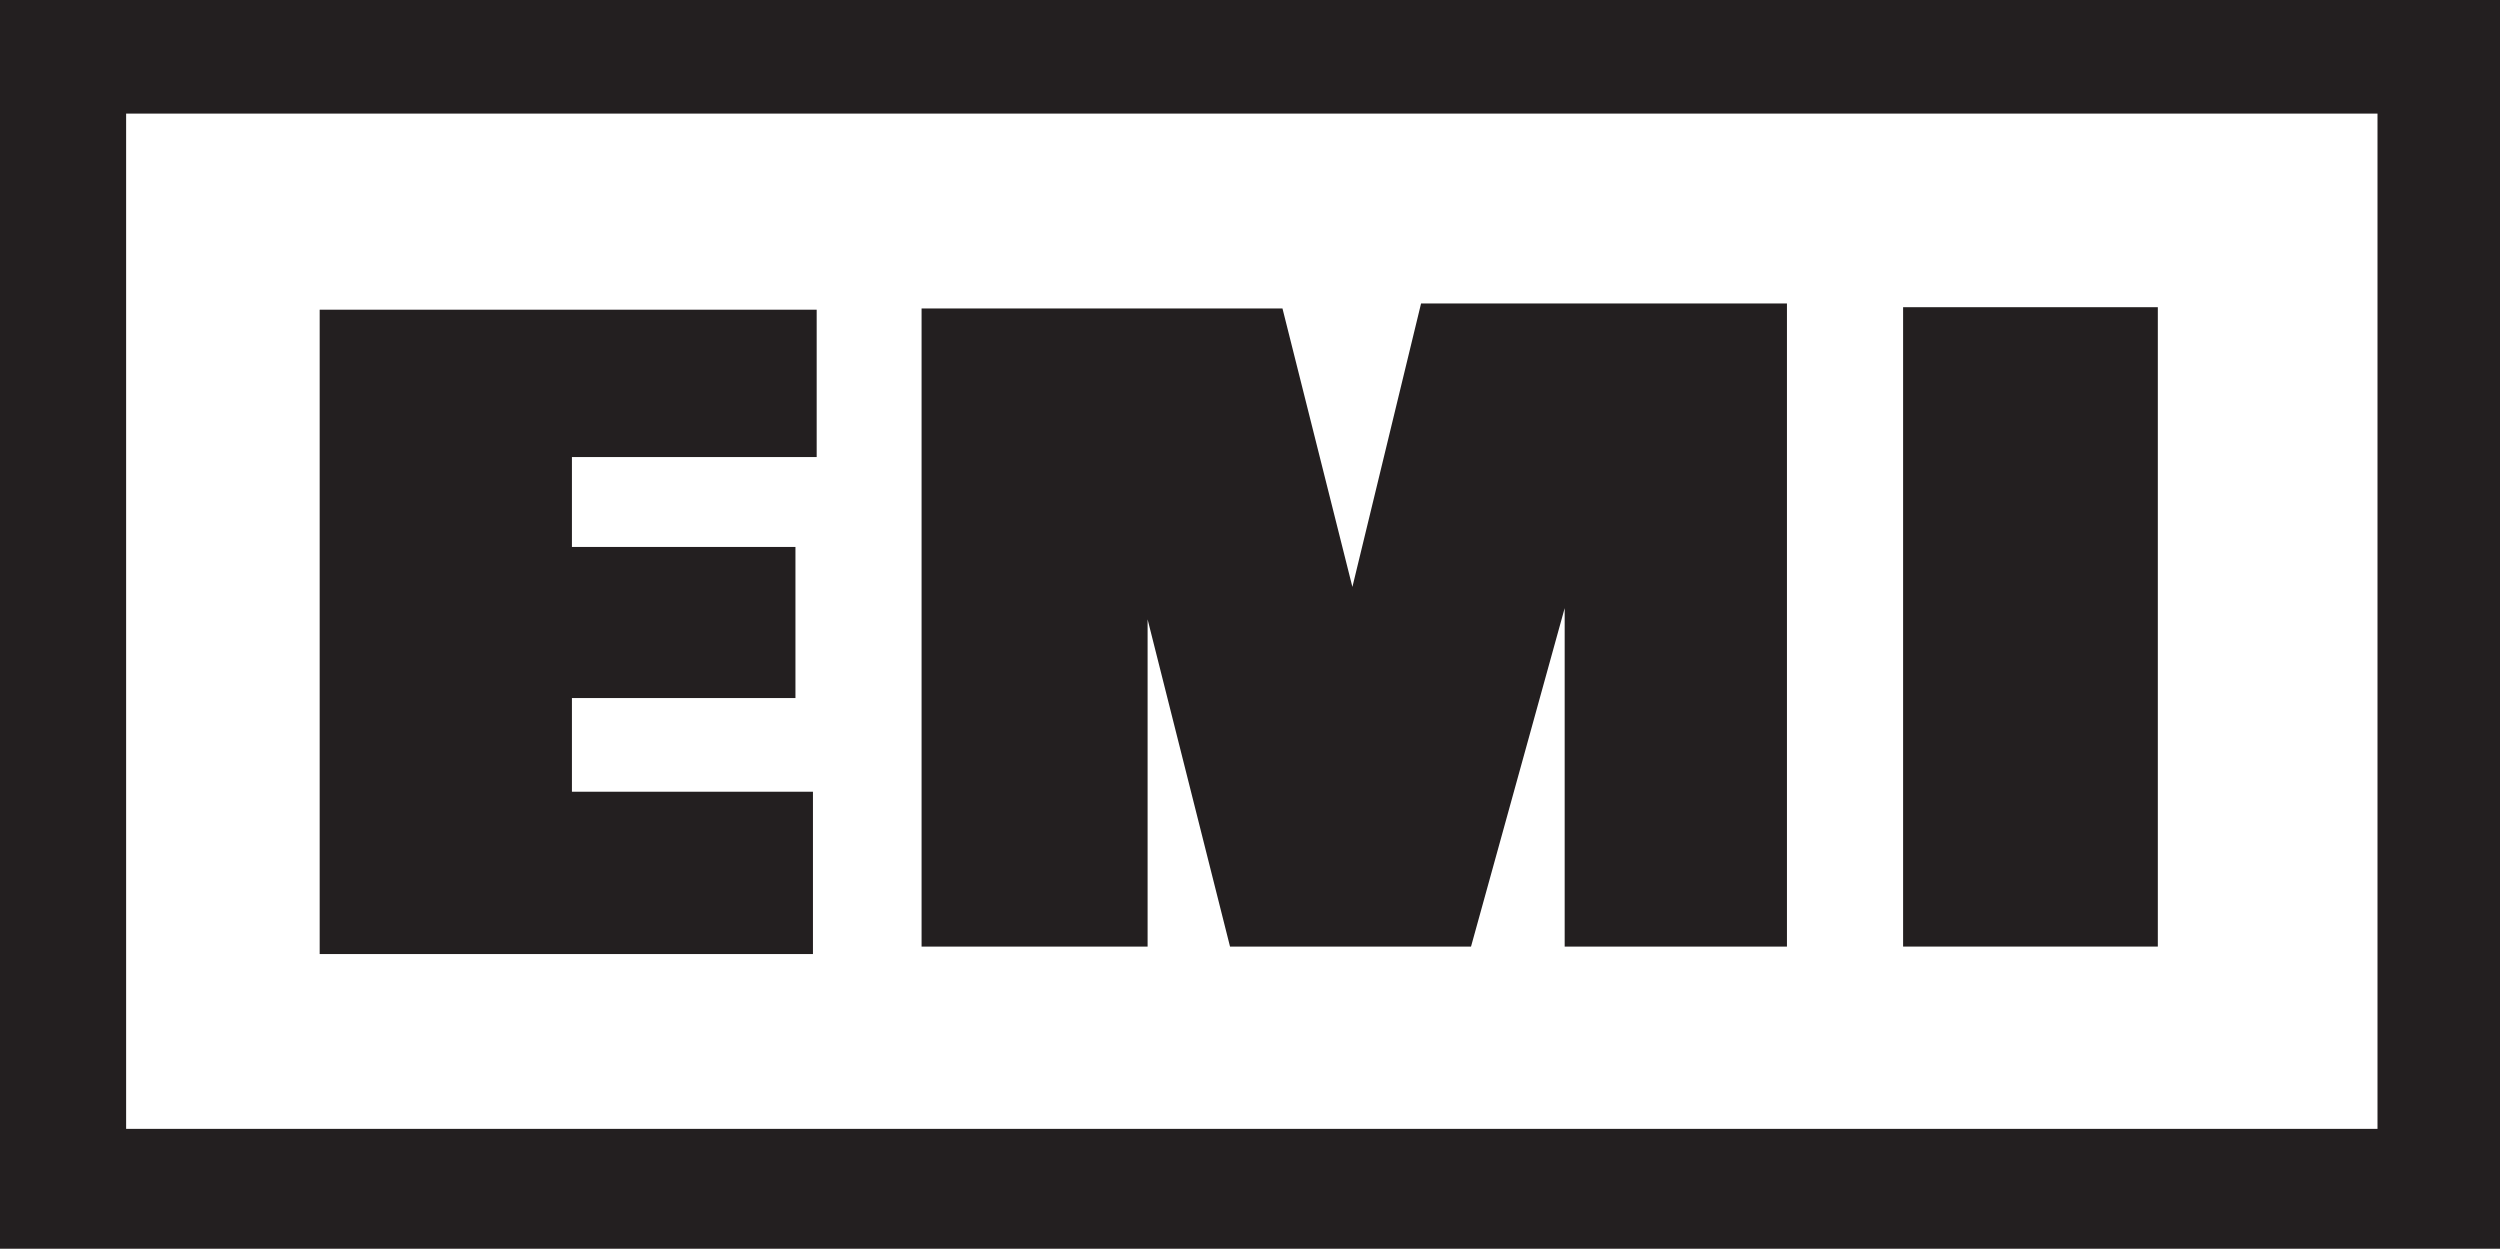
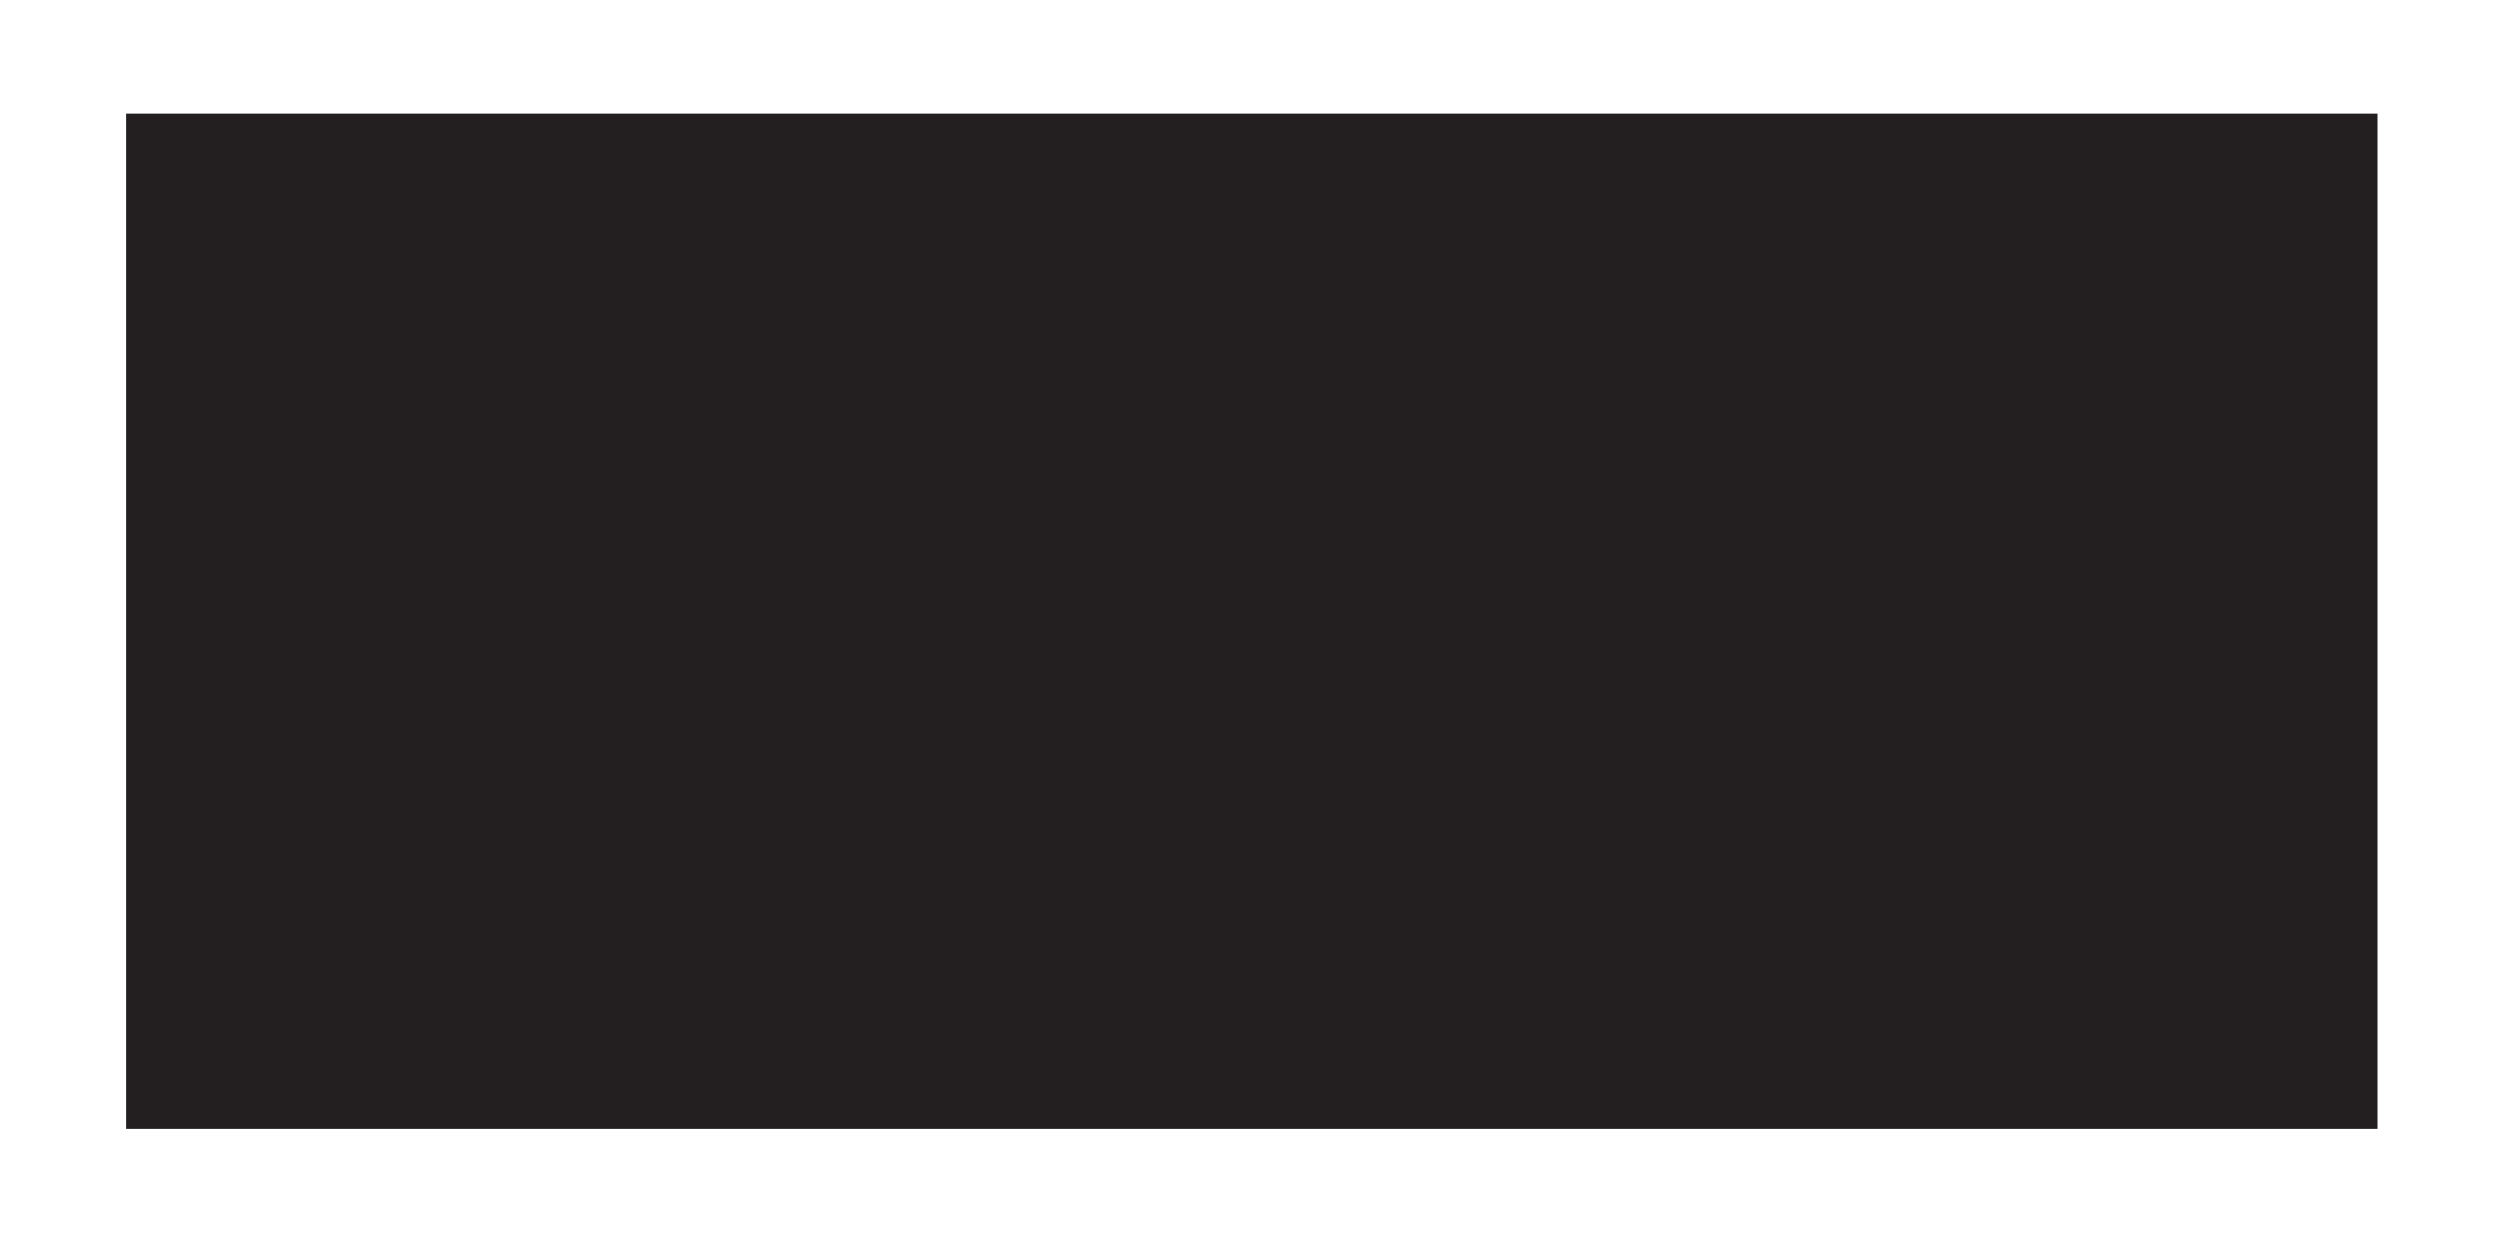
<svg xmlns="http://www.w3.org/2000/svg" id="Layer_1" data-name="Layer 1" viewBox="0 0 1000 499.5">
  <defs>
    <style>.cls-1{fill:#231f20;fill-rule:evenodd;}</style>
  </defs>
  <title>logo-emi</title>
-   <polygon class="cls-1" points="459.04 247.75 492.01 378.63 588.41 378.63 625.87 243.26 625.87 378.63 714.78 378.63 714.78 121.38 568.43 121.38 540.96 234.77 512.99 123.39 368.63 123.39 368.63 378.63 459.04 378.63 459.04 247.75 459.04 247.75" />
-   <path class="cls-1" d="M0,250.25v499.5H1000V250.25ZM951,701.8H50.45V295.7H951V701.8Z" transform="translate(0 -250.25)" />
-   <polygon class="cls-1" points="863.13 122.88 761.24 122.88 761.24 378.63 863.13 378.63 863.13 122.88 863.13 122.88" />
+   <path class="cls-1" d="M0,250.25H1000V250.25ZM951,701.8H50.45V295.7H951V701.8Z" transform="translate(0 -250.25)" />
  <polygon class="cls-1" points="325.18 316.69 228.77 316.69 228.77 279.22 318.18 279.22 318.18 218.78 228.77 218.78 228.77 182.82 326.67 182.82 326.67 123.88 127.87 123.88 127.87 381.62 325.18 381.62 325.18 316.69 325.18 316.69" />
</svg>